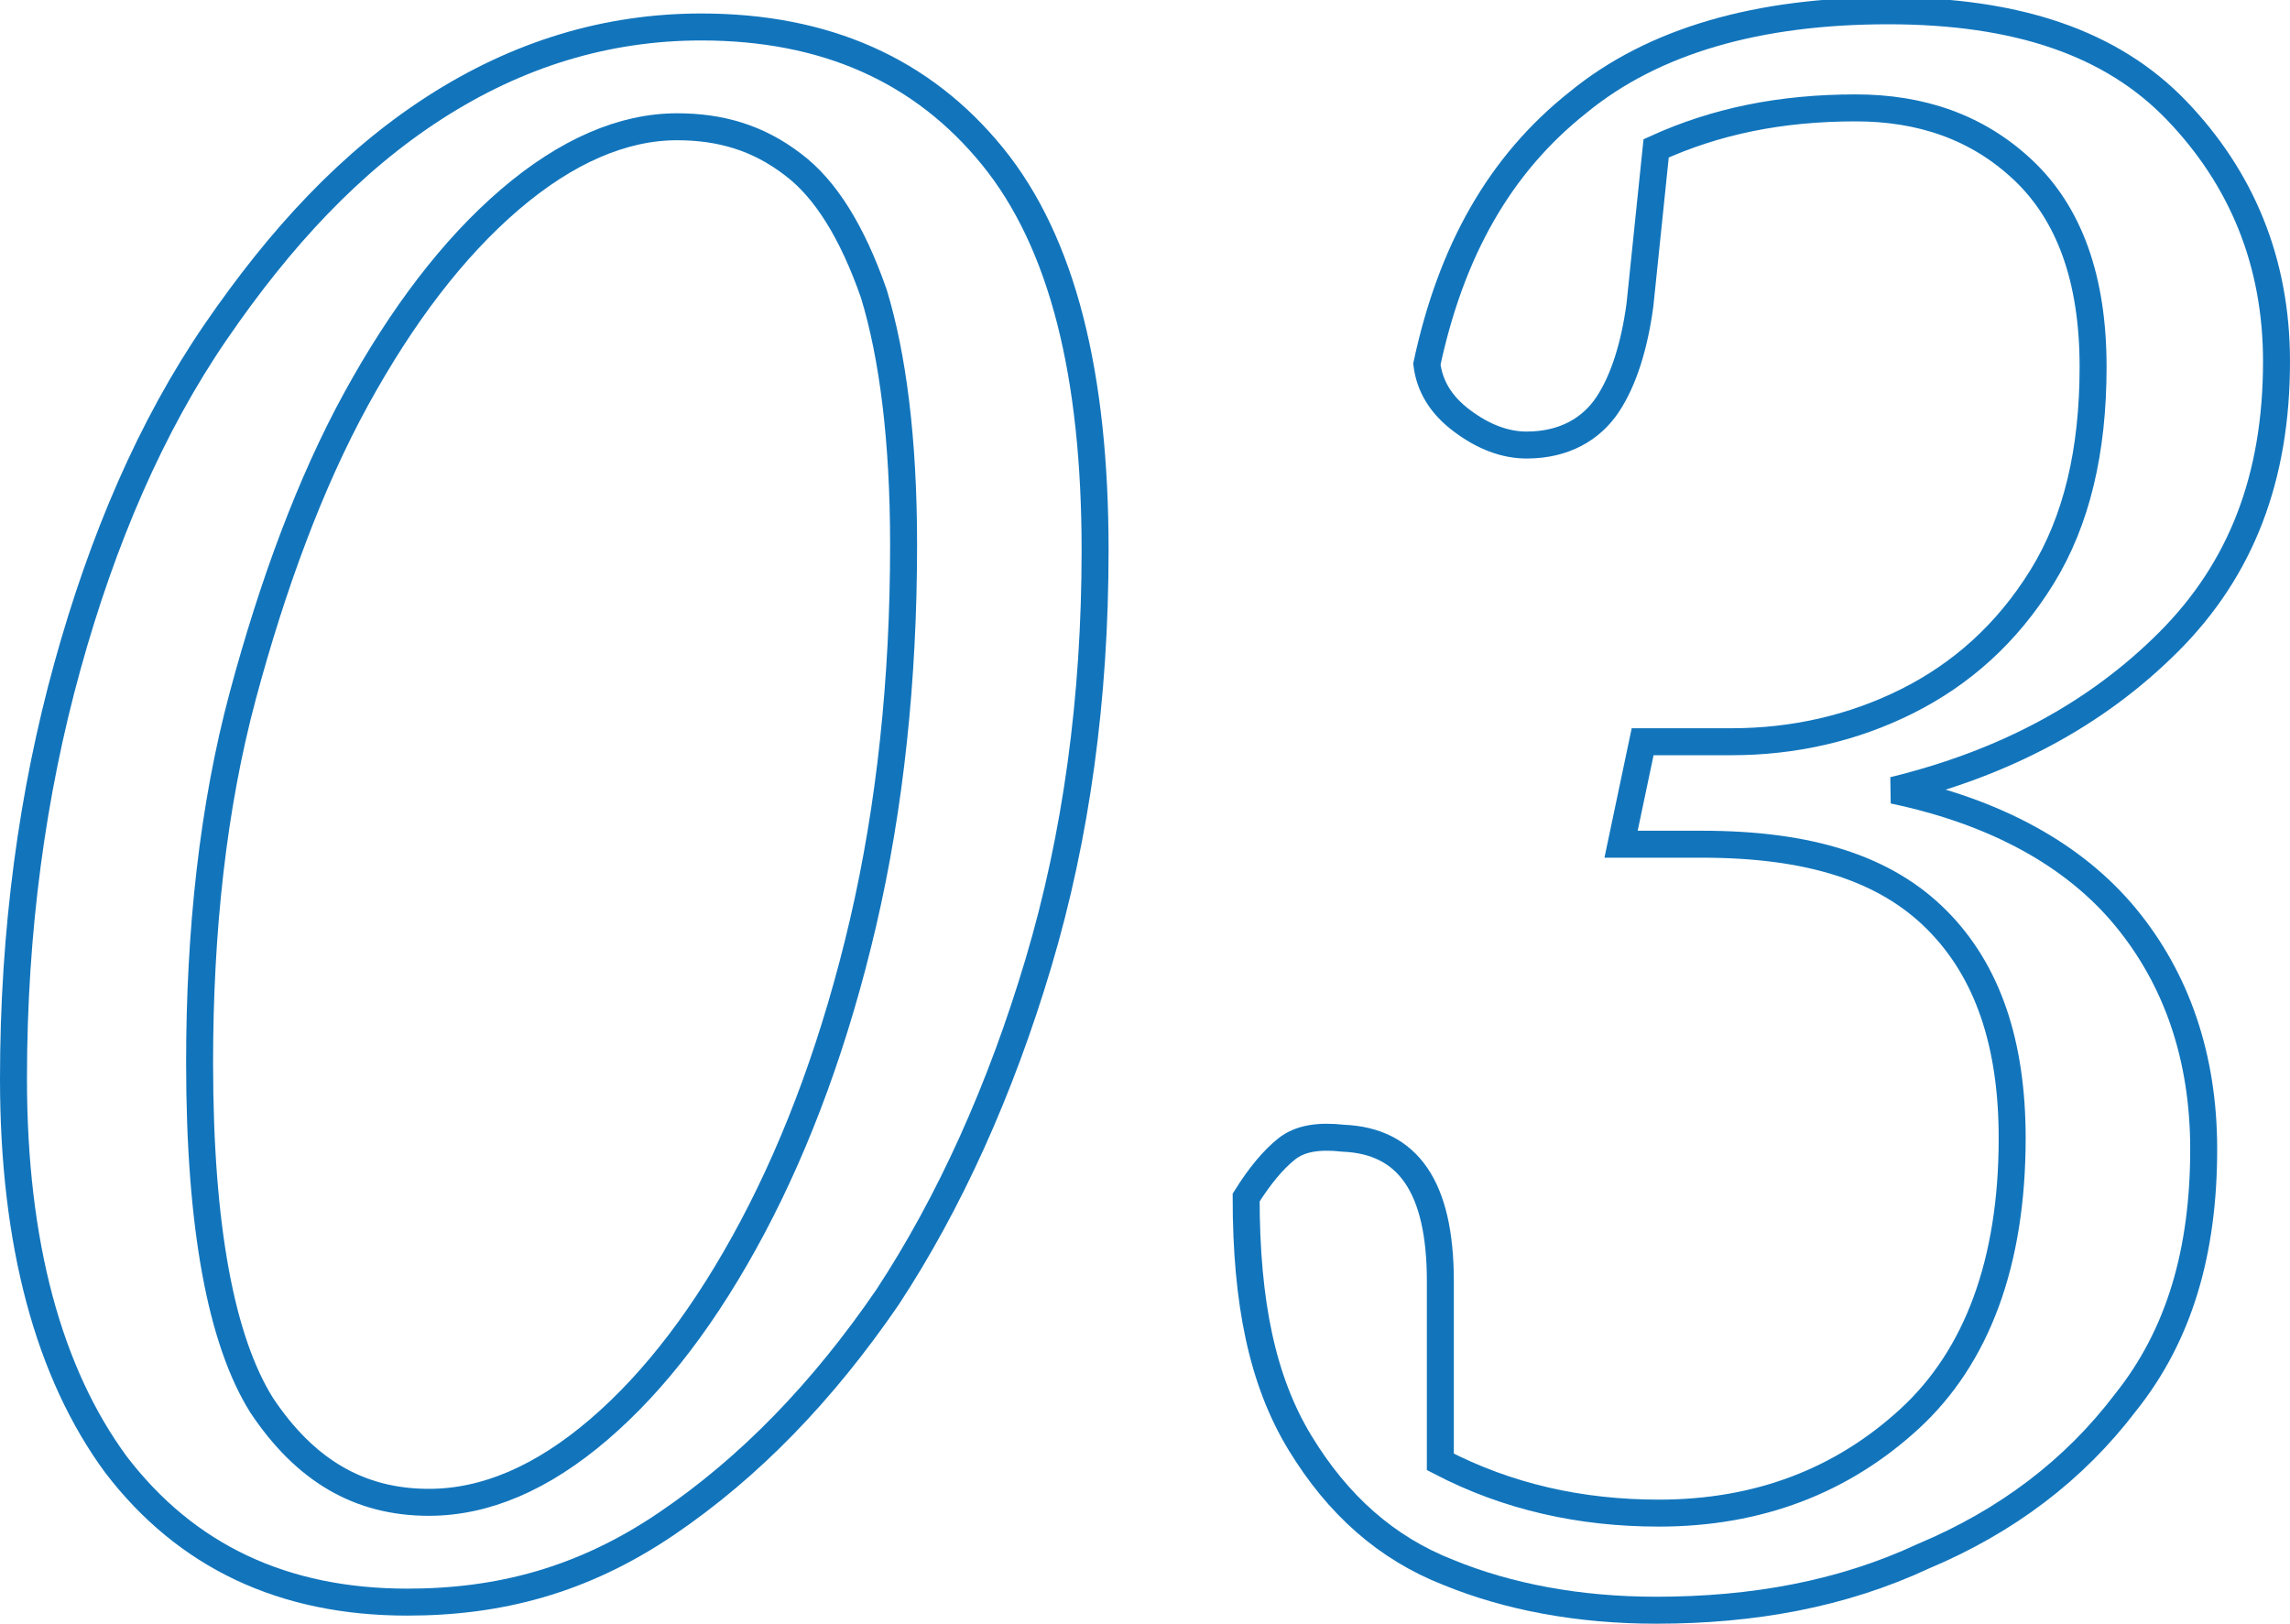
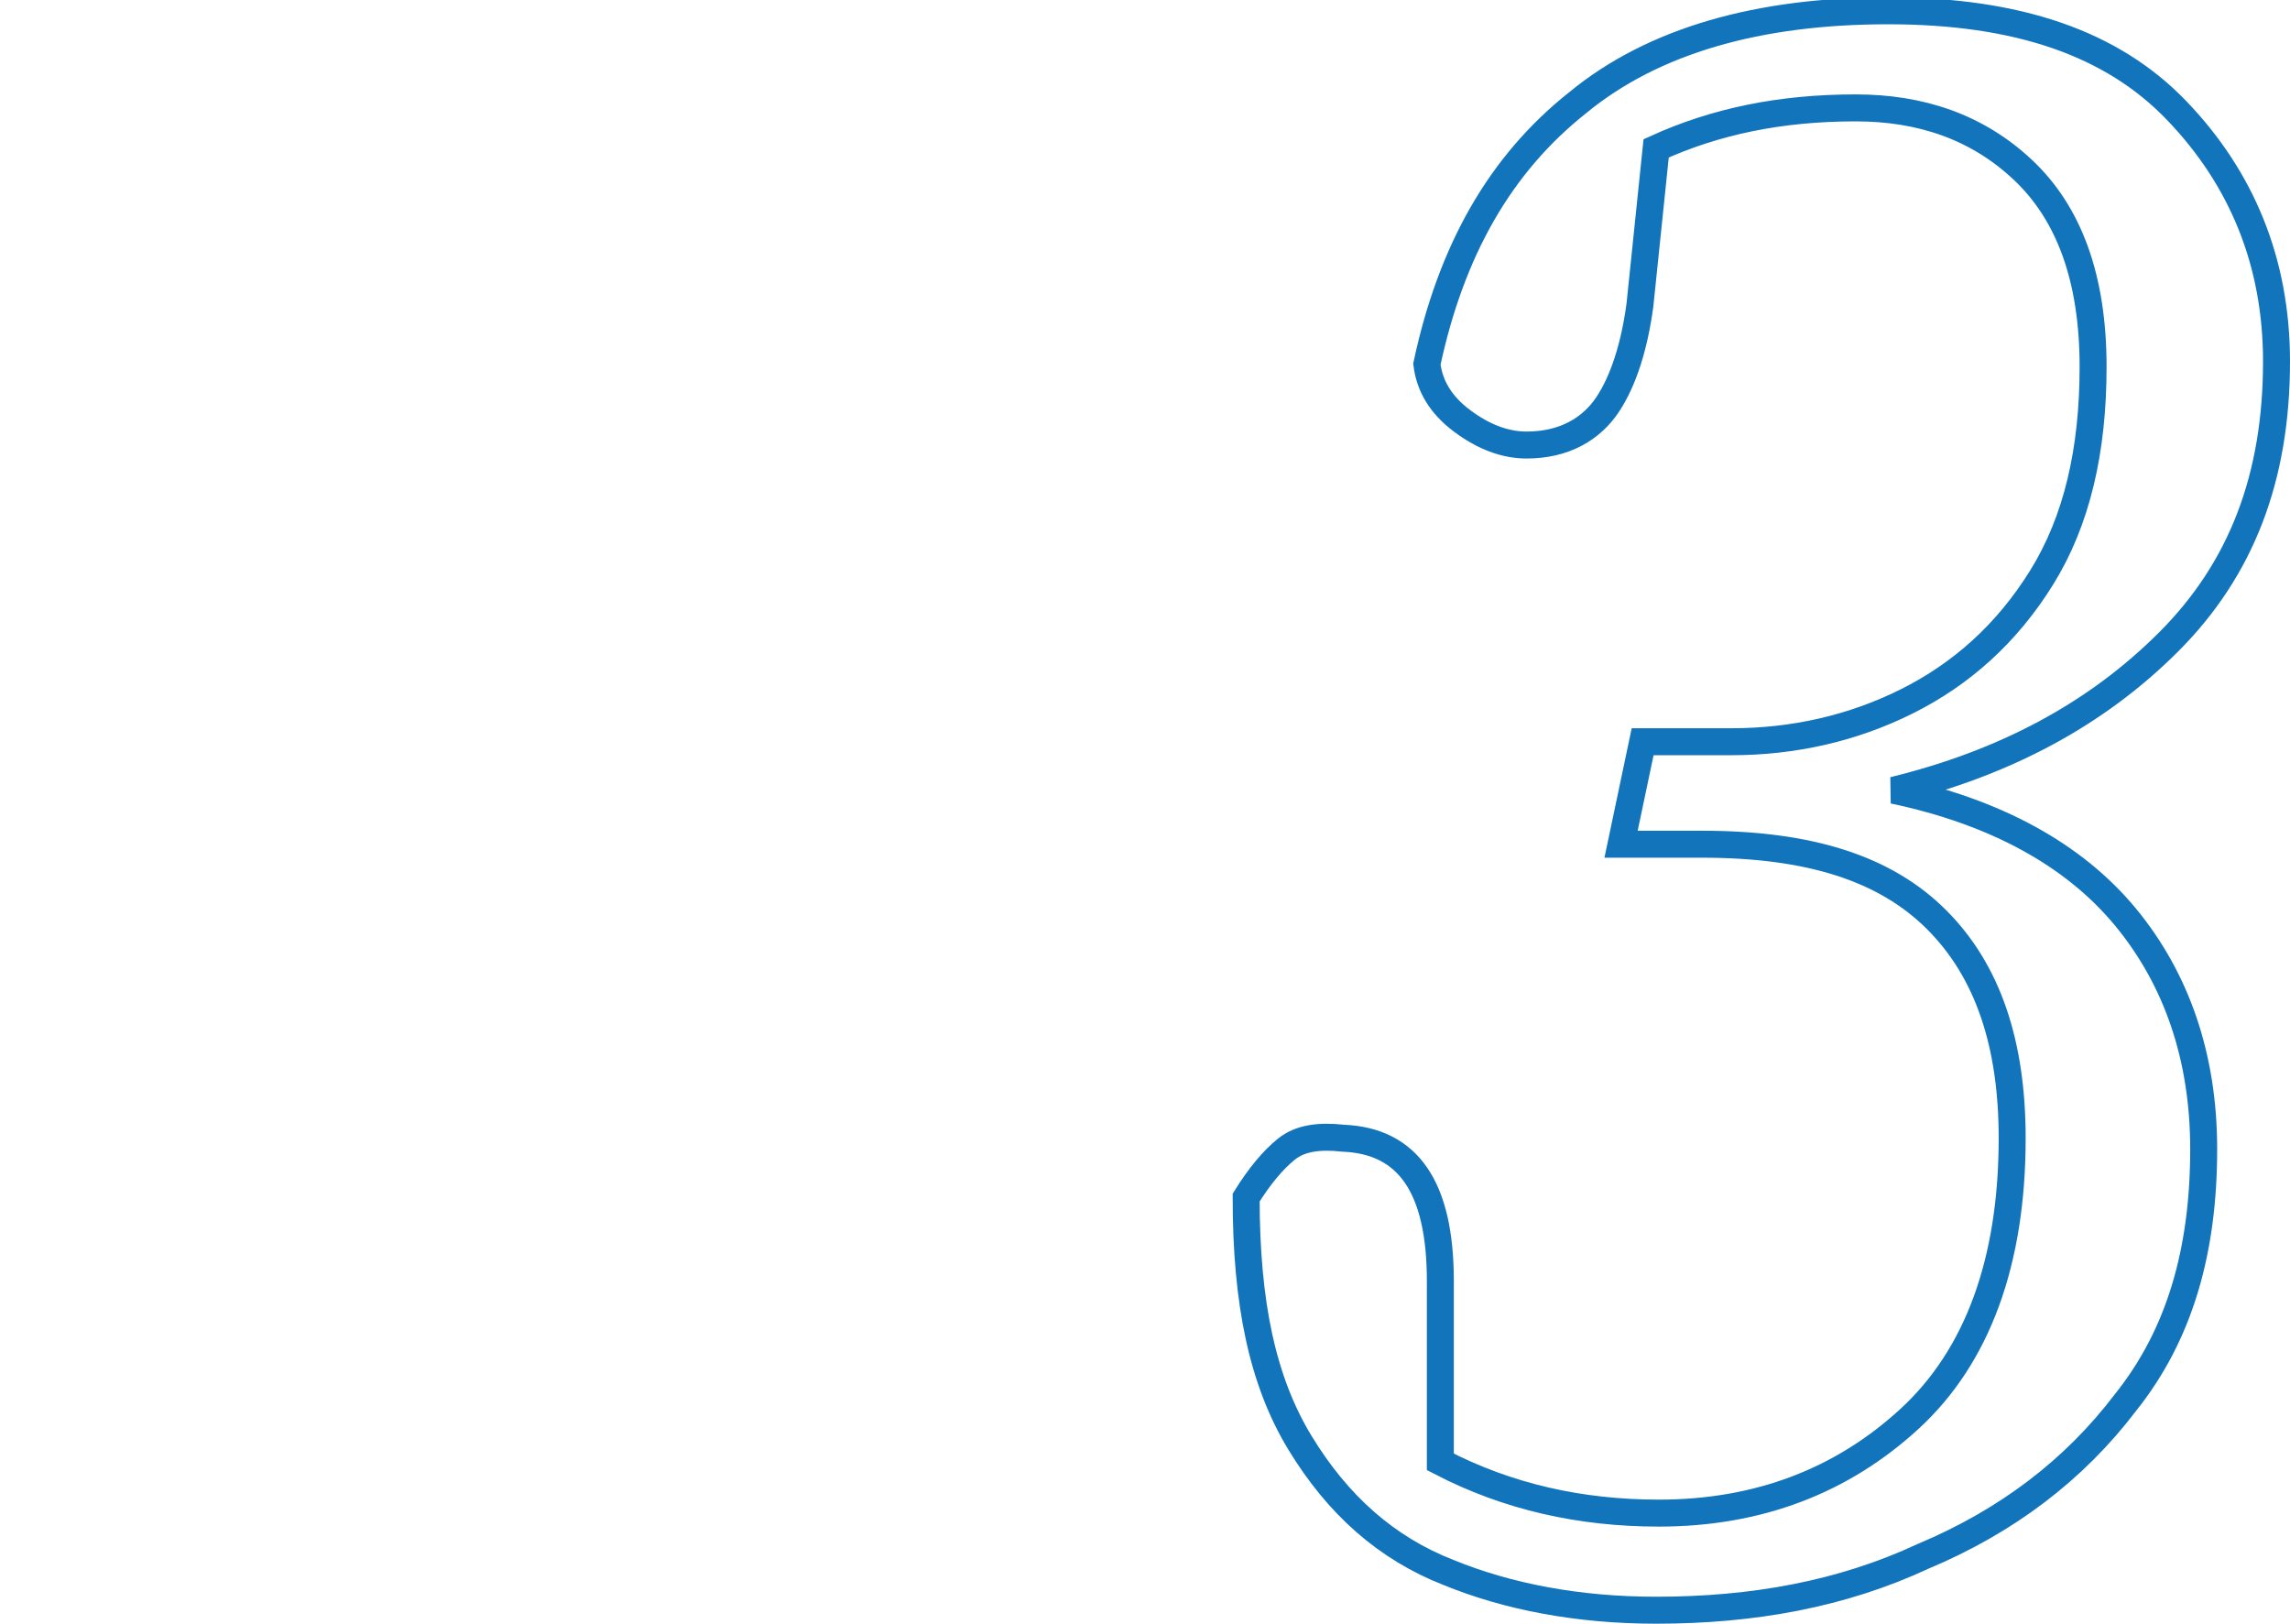
<svg xmlns="http://www.w3.org/2000/svg" version="1.1" id="Layer_2_00000047020249510376000560000001033692358312196483_" x="0px" y="0px" viewBox="0 0 84.9 60.2" style="enable-background:new 0 0 84.9 60.2;" xml:space="preserve">
  <style type="text/css">
	.st0{fill:none;stroke:#1275BC;}
</style>
  <g id="Layer_1-2">
    <g>
-       <path class="st0" d="M15.1,59.4c-4.6,0-8.2-1.7-10.8-5.1C1.8,50.9,0.5,46.1,0.5,40c0-5.5,0.7-10.6,2-15.3S5.6,15.8,8,12.3    S13,6,16.1,4s6.4-3,9.9-3c4.6,0,8.2,1.6,10.8,4.8s3.8,8.1,3.8,14.6c0,5.5-0.7,10.6-2.1,15.3s-3.3,8.9-5.6,12.4    c-2.4,3.5-5.1,6.3-8.2,8.4S18.5,59.4,15.1,59.4L15.1,59.4z M15.9,55.7c2.1,0,4.2-0.9,6.3-2.7s4-4.3,5.7-7.5s3.1-7,4.1-11.3    c1-4.3,1.5-9,1.5-14c0-3.9-0.4-7-1.1-9.3c-0.8-2.3-1.8-3.9-3-4.8c-1.3-1-2.7-1.4-4.3-1.4c-2,0-4.1,0.9-6.2,2.7s-4,4.3-5.7,7.4    s-3.1,6.9-4.2,11s-1.6,8.7-1.6,13.6c0,6.1,0.8,10.3,2.3,12.7C11.3,54.5,13.3,55.7,15.9,55.7L15.9,55.7z" />
      <path class="st0" d="M61.4,59.7c-2.9,0-5.5-0.5-7.7-1.4c-2.3-0.9-4.1-2.5-5.5-4.8s-2-5.2-2-9.1c0.5-0.8,1-1.4,1.5-1.8    s1.2-0.5,2.1-0.4c2.4,0.1,3.6,1.8,3.6,5.3v6.7c2.5,1.3,5.2,1.9,8.1,1.9c3.7,0,6.8-1.2,9.3-3.5s3.8-5.8,3.8-10.4    c0-3.5-0.9-6.2-2.8-8.1s-4.7-2.8-8.7-2.8h-3l0.8-3.8h3.3c2.3,0,4.5-0.5,6.5-1.5s3.7-2.5,5-4.6s1.9-4.7,1.9-7.8    c0-3.3-0.9-5.7-2.6-7.3S71.2,4,68.8,4c-2.8,0-5.2,0.5-7.4,1.5l-0.6,5.8c-0.2,1.5-0.6,2.8-1.2,3.7s-1.6,1.5-3,1.5    c-0.8,0-1.6-0.3-2.4-0.9c-0.8-0.6-1.2-1.3-1.3-2.1c0.9-4.2,2.7-7.4,5.6-9.7c2.8-2.3,6.7-3.4,11.5-3.4s8.3,1.2,10.7,3.7    s3.7,5.6,3.7,9.3c0,4.3-1.3,7.7-4,10.4s-6.1,4.5-10.2,5.5c3.8,0.8,6.7,2.4,8.6,4.7s2.9,5.2,2.9,8.6c0,3.8-0.9,6.9-2.9,9.4    c-1.9,2.5-4.4,4.4-7.5,5.7C68.3,59.1,65,59.7,61.4,59.7L61.4,59.7z" />
    </g>
  </g>
</svg>